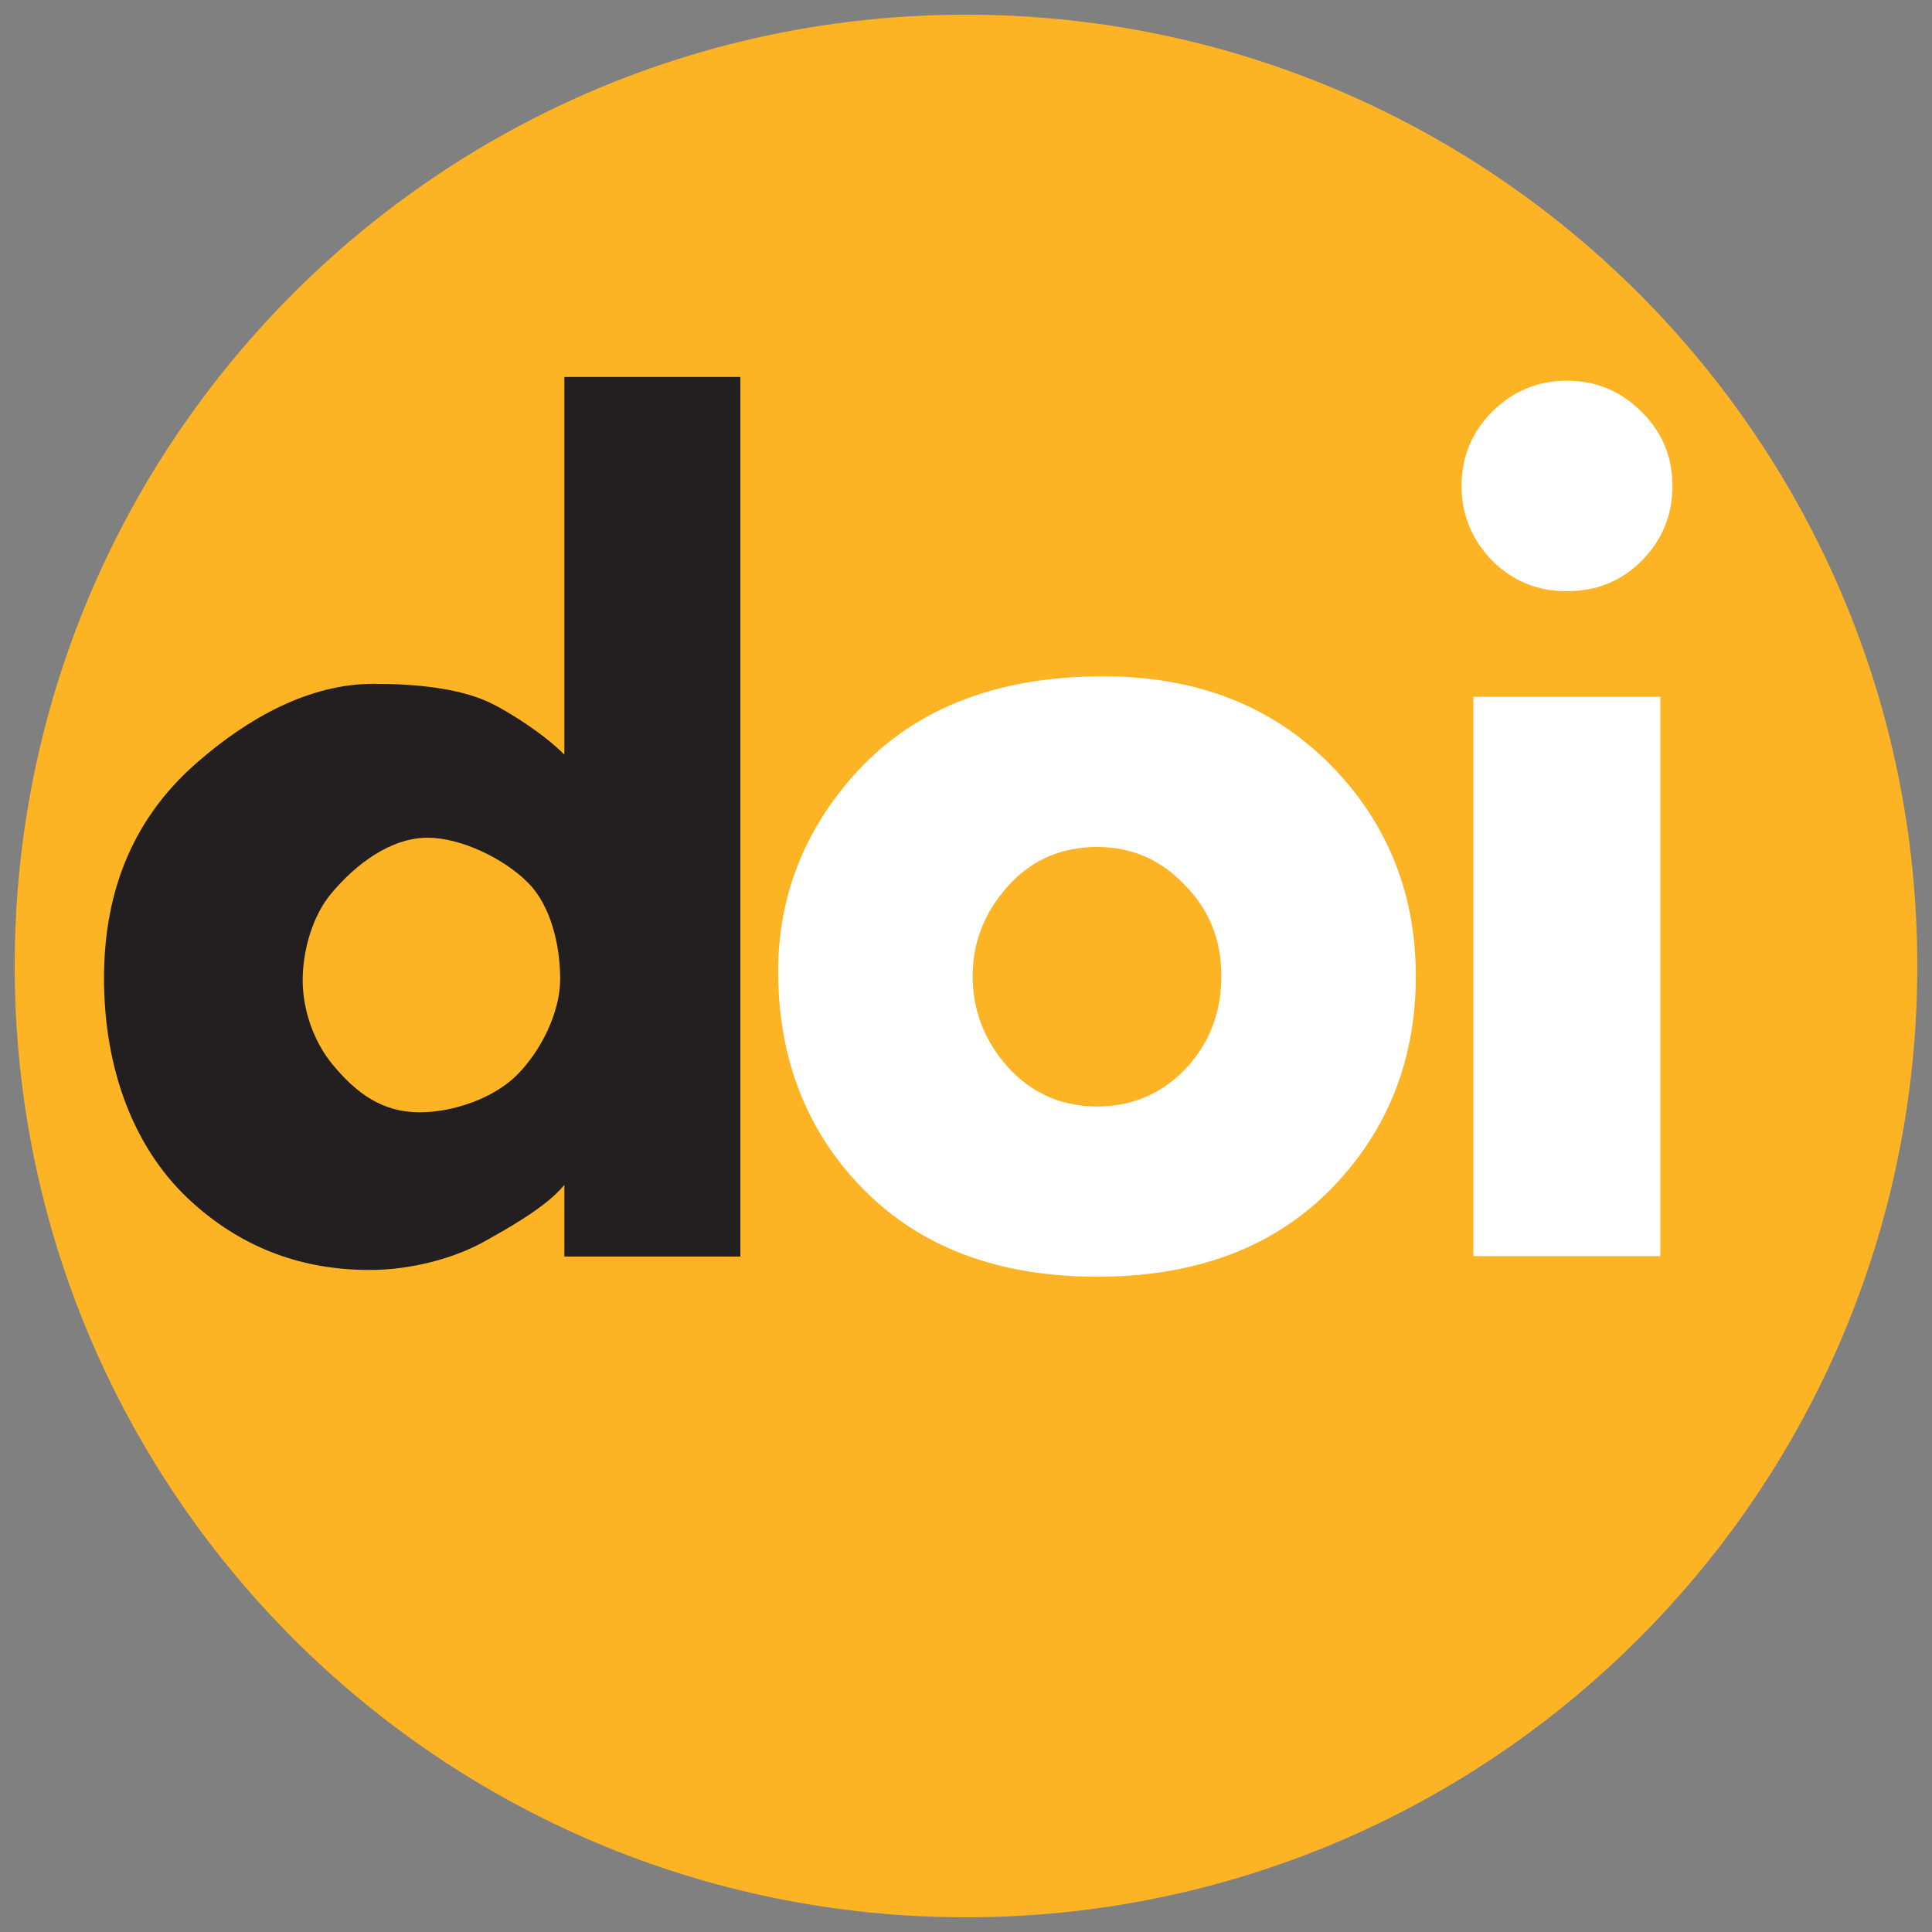
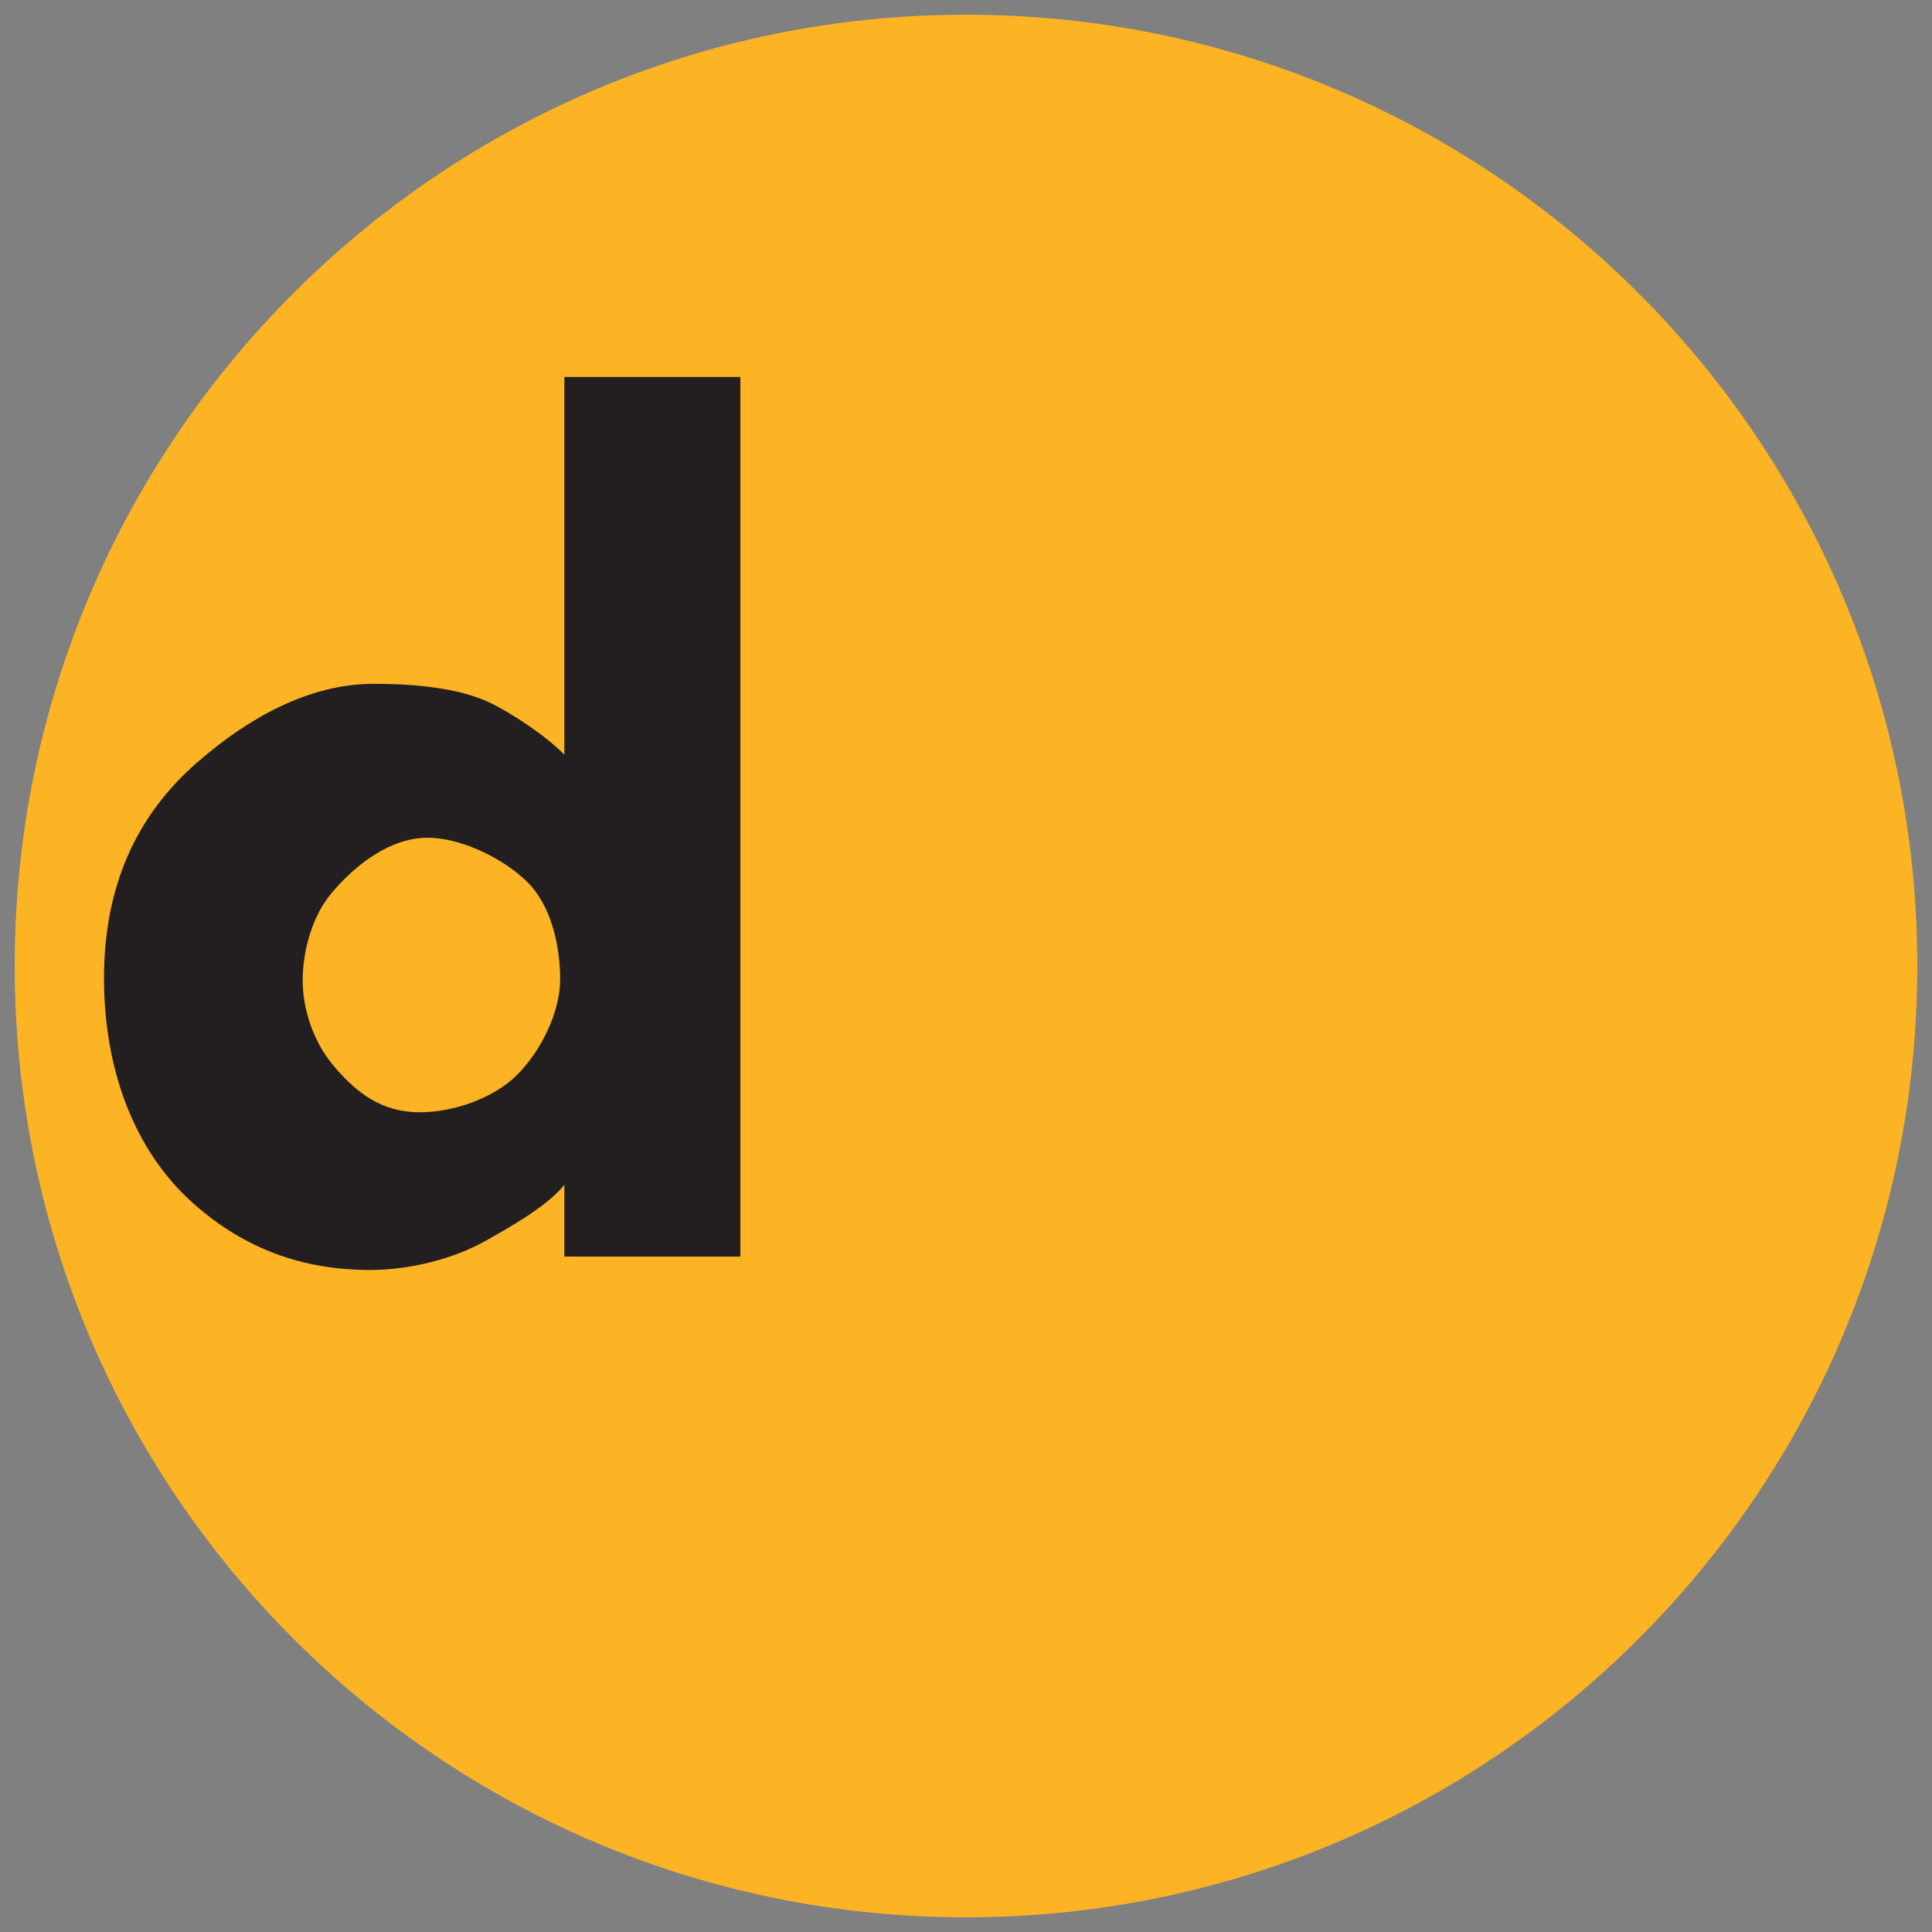
<svg xmlns="http://www.w3.org/2000/svg" width="18" height="18" viewBox="0 0 18 18">
  <rect x="0" y="0" width="18" height="18" fill="#808080" stroke="none" />
  <path fill-rule="nonzero" fill="rgb(98.824%, 70.588%, 14.51%)" fill-opacity="1" d="M 17.863 9 C 17.863 13.895 13.895 17.863 9 17.863 C 4.105 17.863 0.137 13.895 0.137 9 C 0.137 4.105 4.105 0.137 9 0.137 C 13.895 0.137 17.863 4.105 17.863 9 Z M 17.863 9 " />
  <path fill-rule="nonzero" fill="rgb(13.725%, 12.157%, 12.549%)" fill-opacity="1" d="M 6.898 11.707 L 5.258 11.707 L 5.258 11.039 C 5.09 11.25 4.699 11.461 4.527 11.559 C 4.23 11.727 3.824 11.832 3.445 11.832 C 2.832 11.832 2.285 11.641 1.809 11.219 C 1.238 10.715 0.969 9.945 0.969 9.113 C 0.969 8.27 1.262 7.598 1.848 7.094 C 2.312 6.691 2.879 6.371 3.48 6.371 C 3.832 6.371 4.266 6.402 4.574 6.551 C 4.75 6.637 5.07 6.84 5.258 7.031 L 5.258 3.512 L 6.898 3.512 Z M 5.219 9.121 C 5.219 8.809 5.133 8.434 4.914 8.219 C 4.695 8 4.297 7.805 3.984 7.805 C 3.637 7.805 3.312 8.055 3.09 8.32 C 2.91 8.531 2.82 8.859 2.82 9.133 C 2.82 9.406 2.922 9.707 3.102 9.922 C 3.32 10.184 3.559 10.363 3.91 10.363 C 4.227 10.363 4.602 10.23 4.816 10.016 C 5.035 9.797 5.219 9.438 5.219 9.121 Z M 5.219 9.121 " />
-   <path fill-rule="nonzero" fill="rgb(100%, 100%, 100%)" fill-opacity="1" d="M 14.598 3.547 C 14.324 3.547 14.094 3.645 13.902 3.836 C 13.715 4.023 13.617 4.254 13.617 4.527 C 13.617 4.797 13.715 5.031 13.902 5.223 C 14.094 5.414 14.324 5.508 14.598 5.508 C 14.875 5.508 15.105 5.414 15.293 5.227 C 15.484 5.035 15.582 4.801 15.582 4.527 C 15.582 4.254 15.484 4.023 15.293 3.836 C 15.102 3.645 14.871 3.547 14.598 3.547 Z M 10.277 6.301 C 9.262 6.301 8.48 6.617 7.93 7.25 C 7.477 7.773 7.25 8.375 7.25 9.051 C 7.25 9.801 7.477 10.438 7.926 10.953 C 8.473 11.582 9.238 11.895 10.223 11.895 C 11.207 11.895 11.969 11.582 12.516 10.953 C 12.965 10.438 13.191 9.816 13.191 9.094 C 13.191 8.383 12.965 7.766 12.512 7.25 C 11.953 6.617 11.211 6.301 10.277 6.301 Z M 13.727 6.492 L 13.727 11.703 L 15.469 11.703 L 15.469 6.492 Z M 10.223 7.891 C 10.543 7.891 10.812 8.008 11.035 8.242 C 11.266 8.473 11.379 8.758 11.379 9.094 C 11.379 9.438 11.266 9.723 11.043 9.961 C 10.82 10.191 10.547 10.309 10.223 10.309 C 9.863 10.309 9.566 10.164 9.34 9.883 C 9.156 9.652 9.062 9.391 9.062 9.094 C 9.062 8.805 9.156 8.543 9.34 8.316 C 9.566 8.031 9.863 7.891 10.223 7.891 Z M 10.223 7.891 " />
</svg>